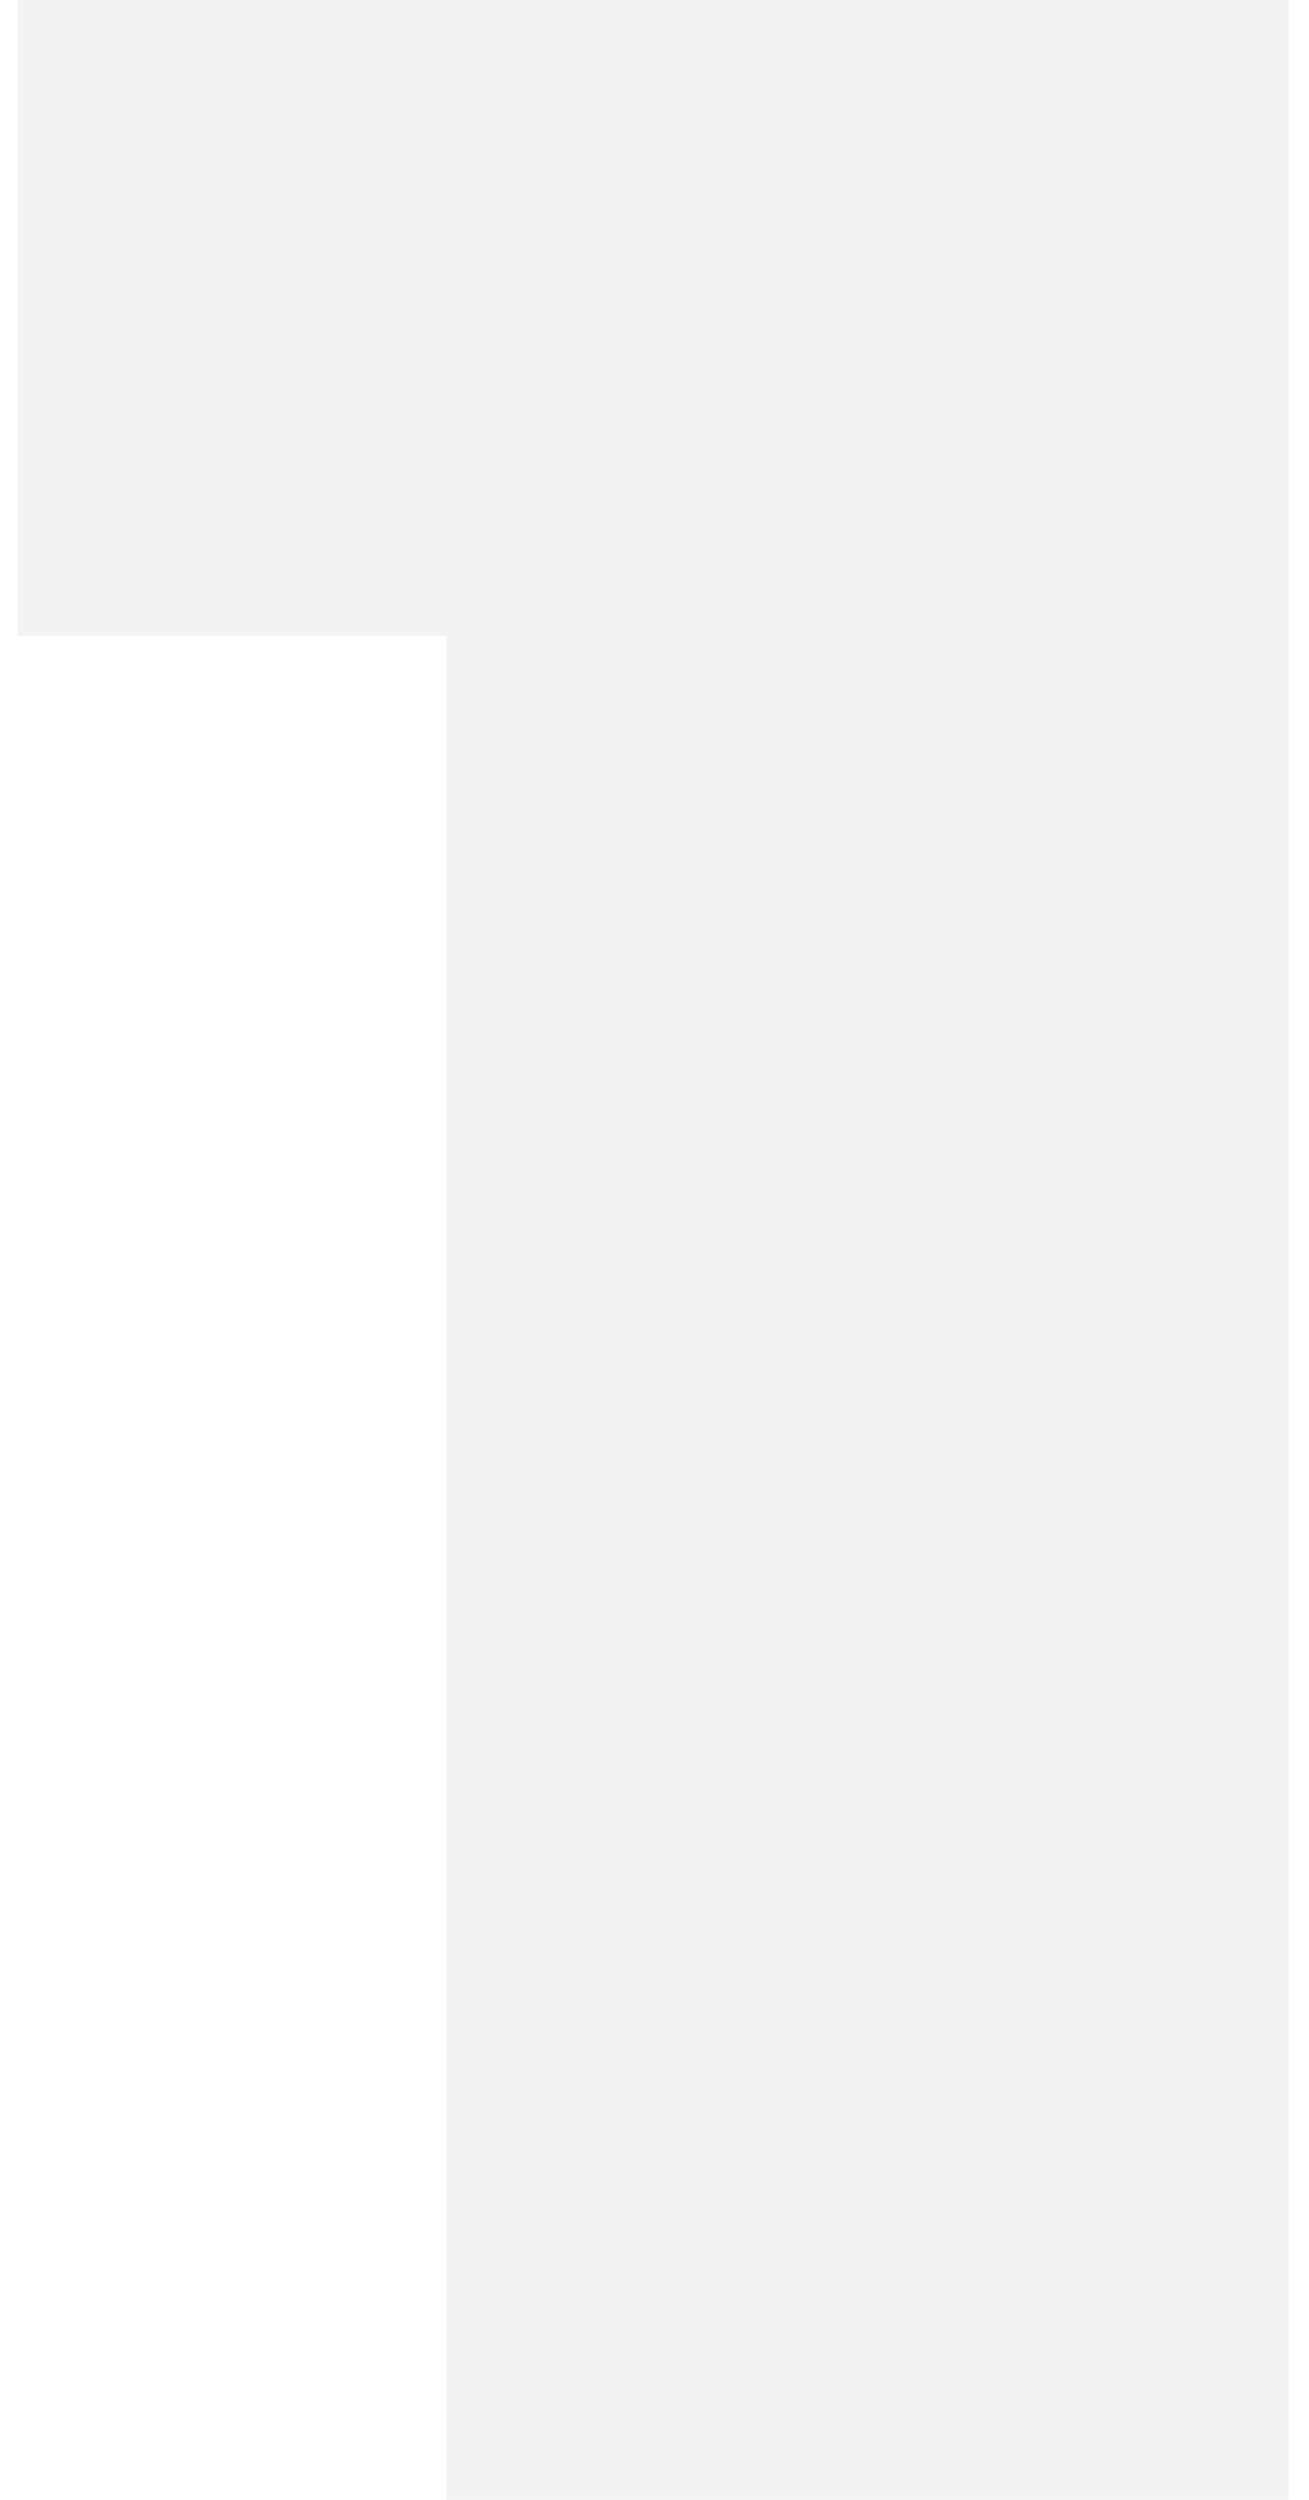
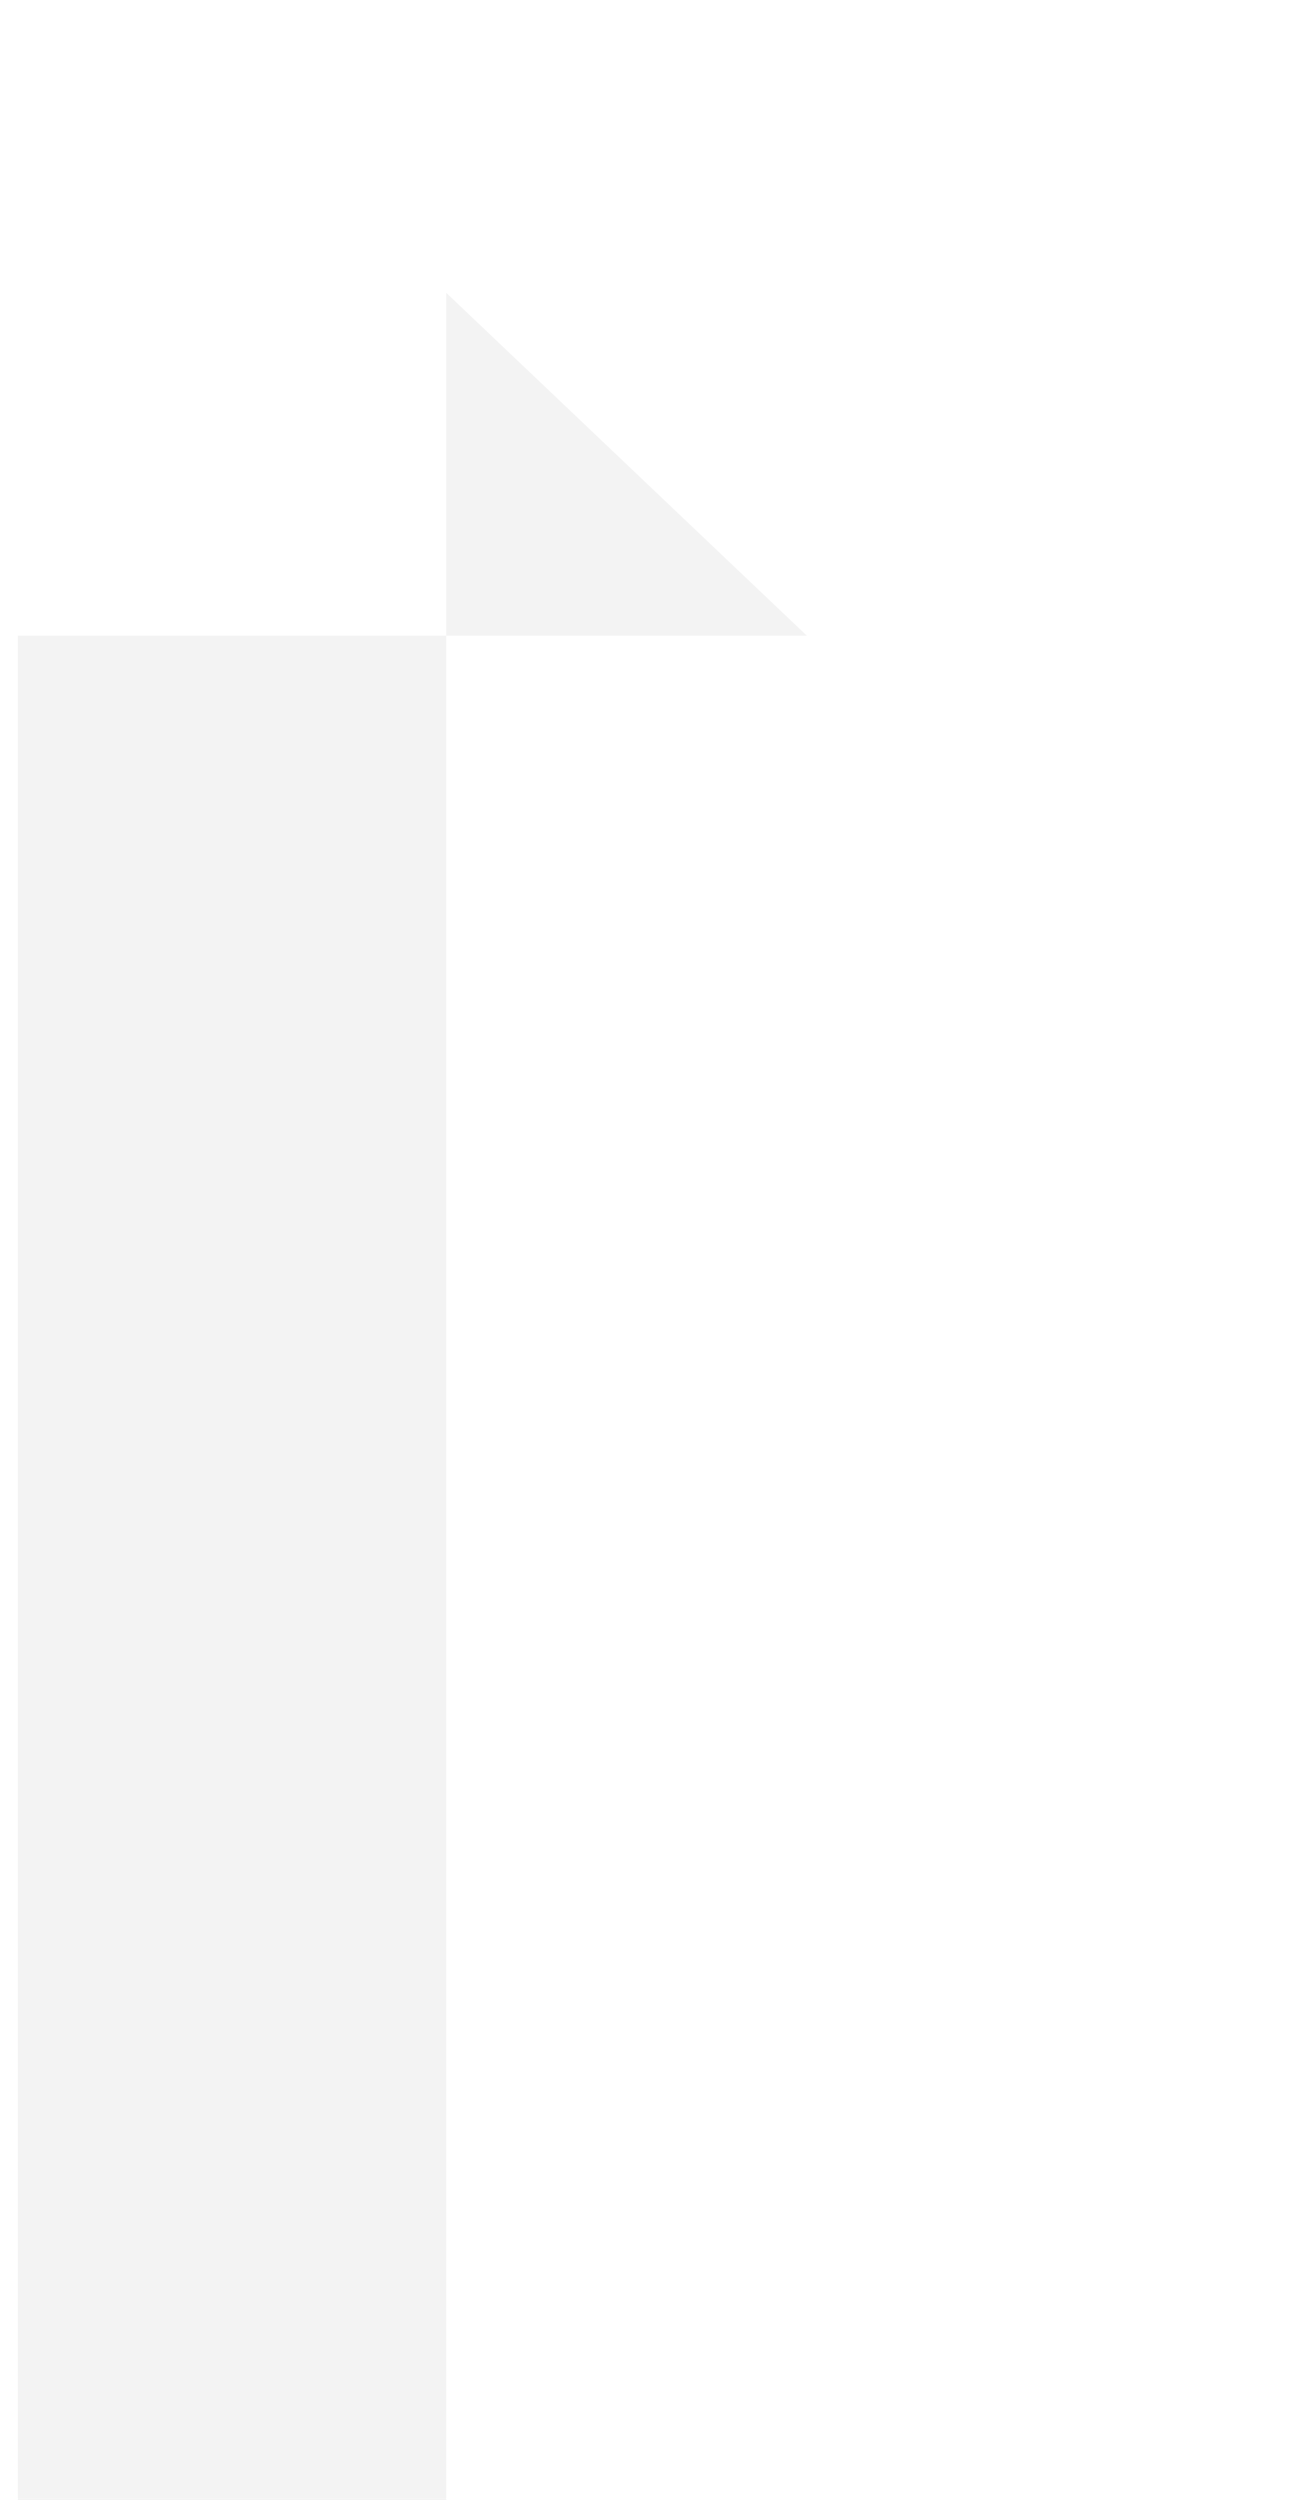
<svg xmlns="http://www.w3.org/2000/svg" width="22" height="42" viewBox="0 0 22 42" fill="none">
-   <path d="M7.5 42V4.92L13.56 10.68H0.3V0H21.66V42H7.5Z" fill="black" fill-opacity="0.05" />
+   <path d="M7.5 42V4.92L13.56 10.68H0.3V0V42H7.5Z" fill="black" fill-opacity="0.05" />
</svg>